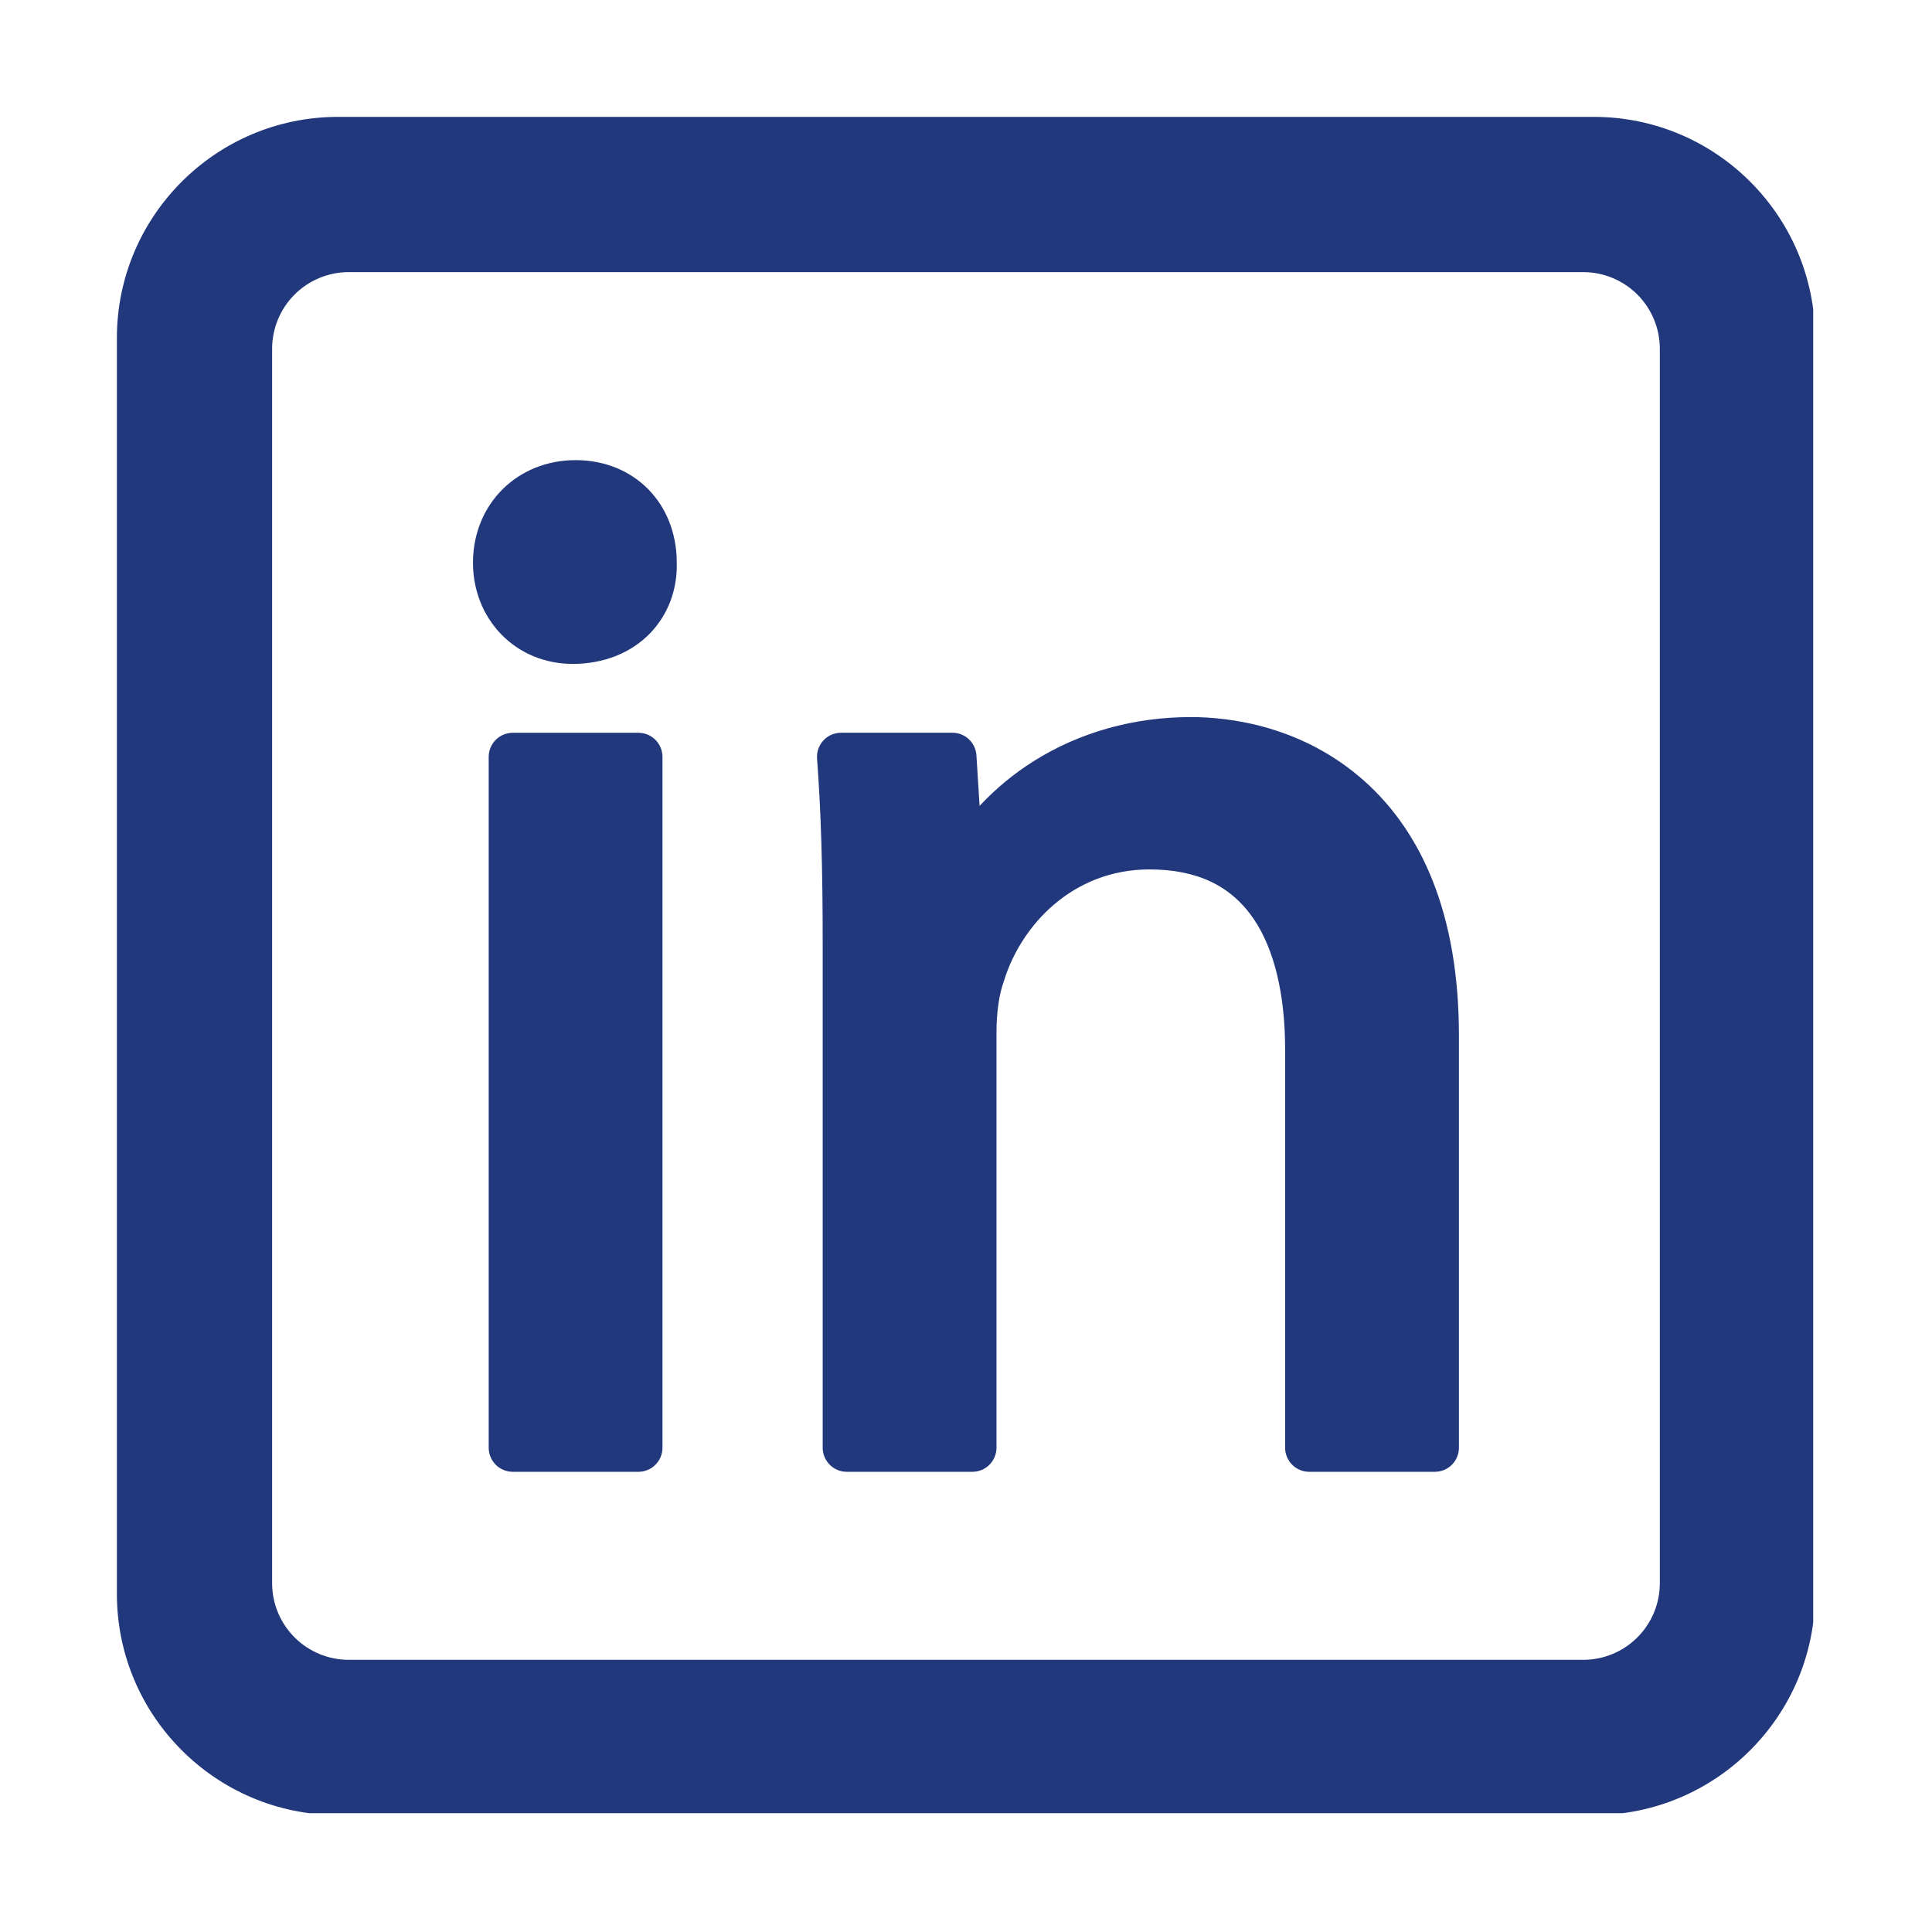
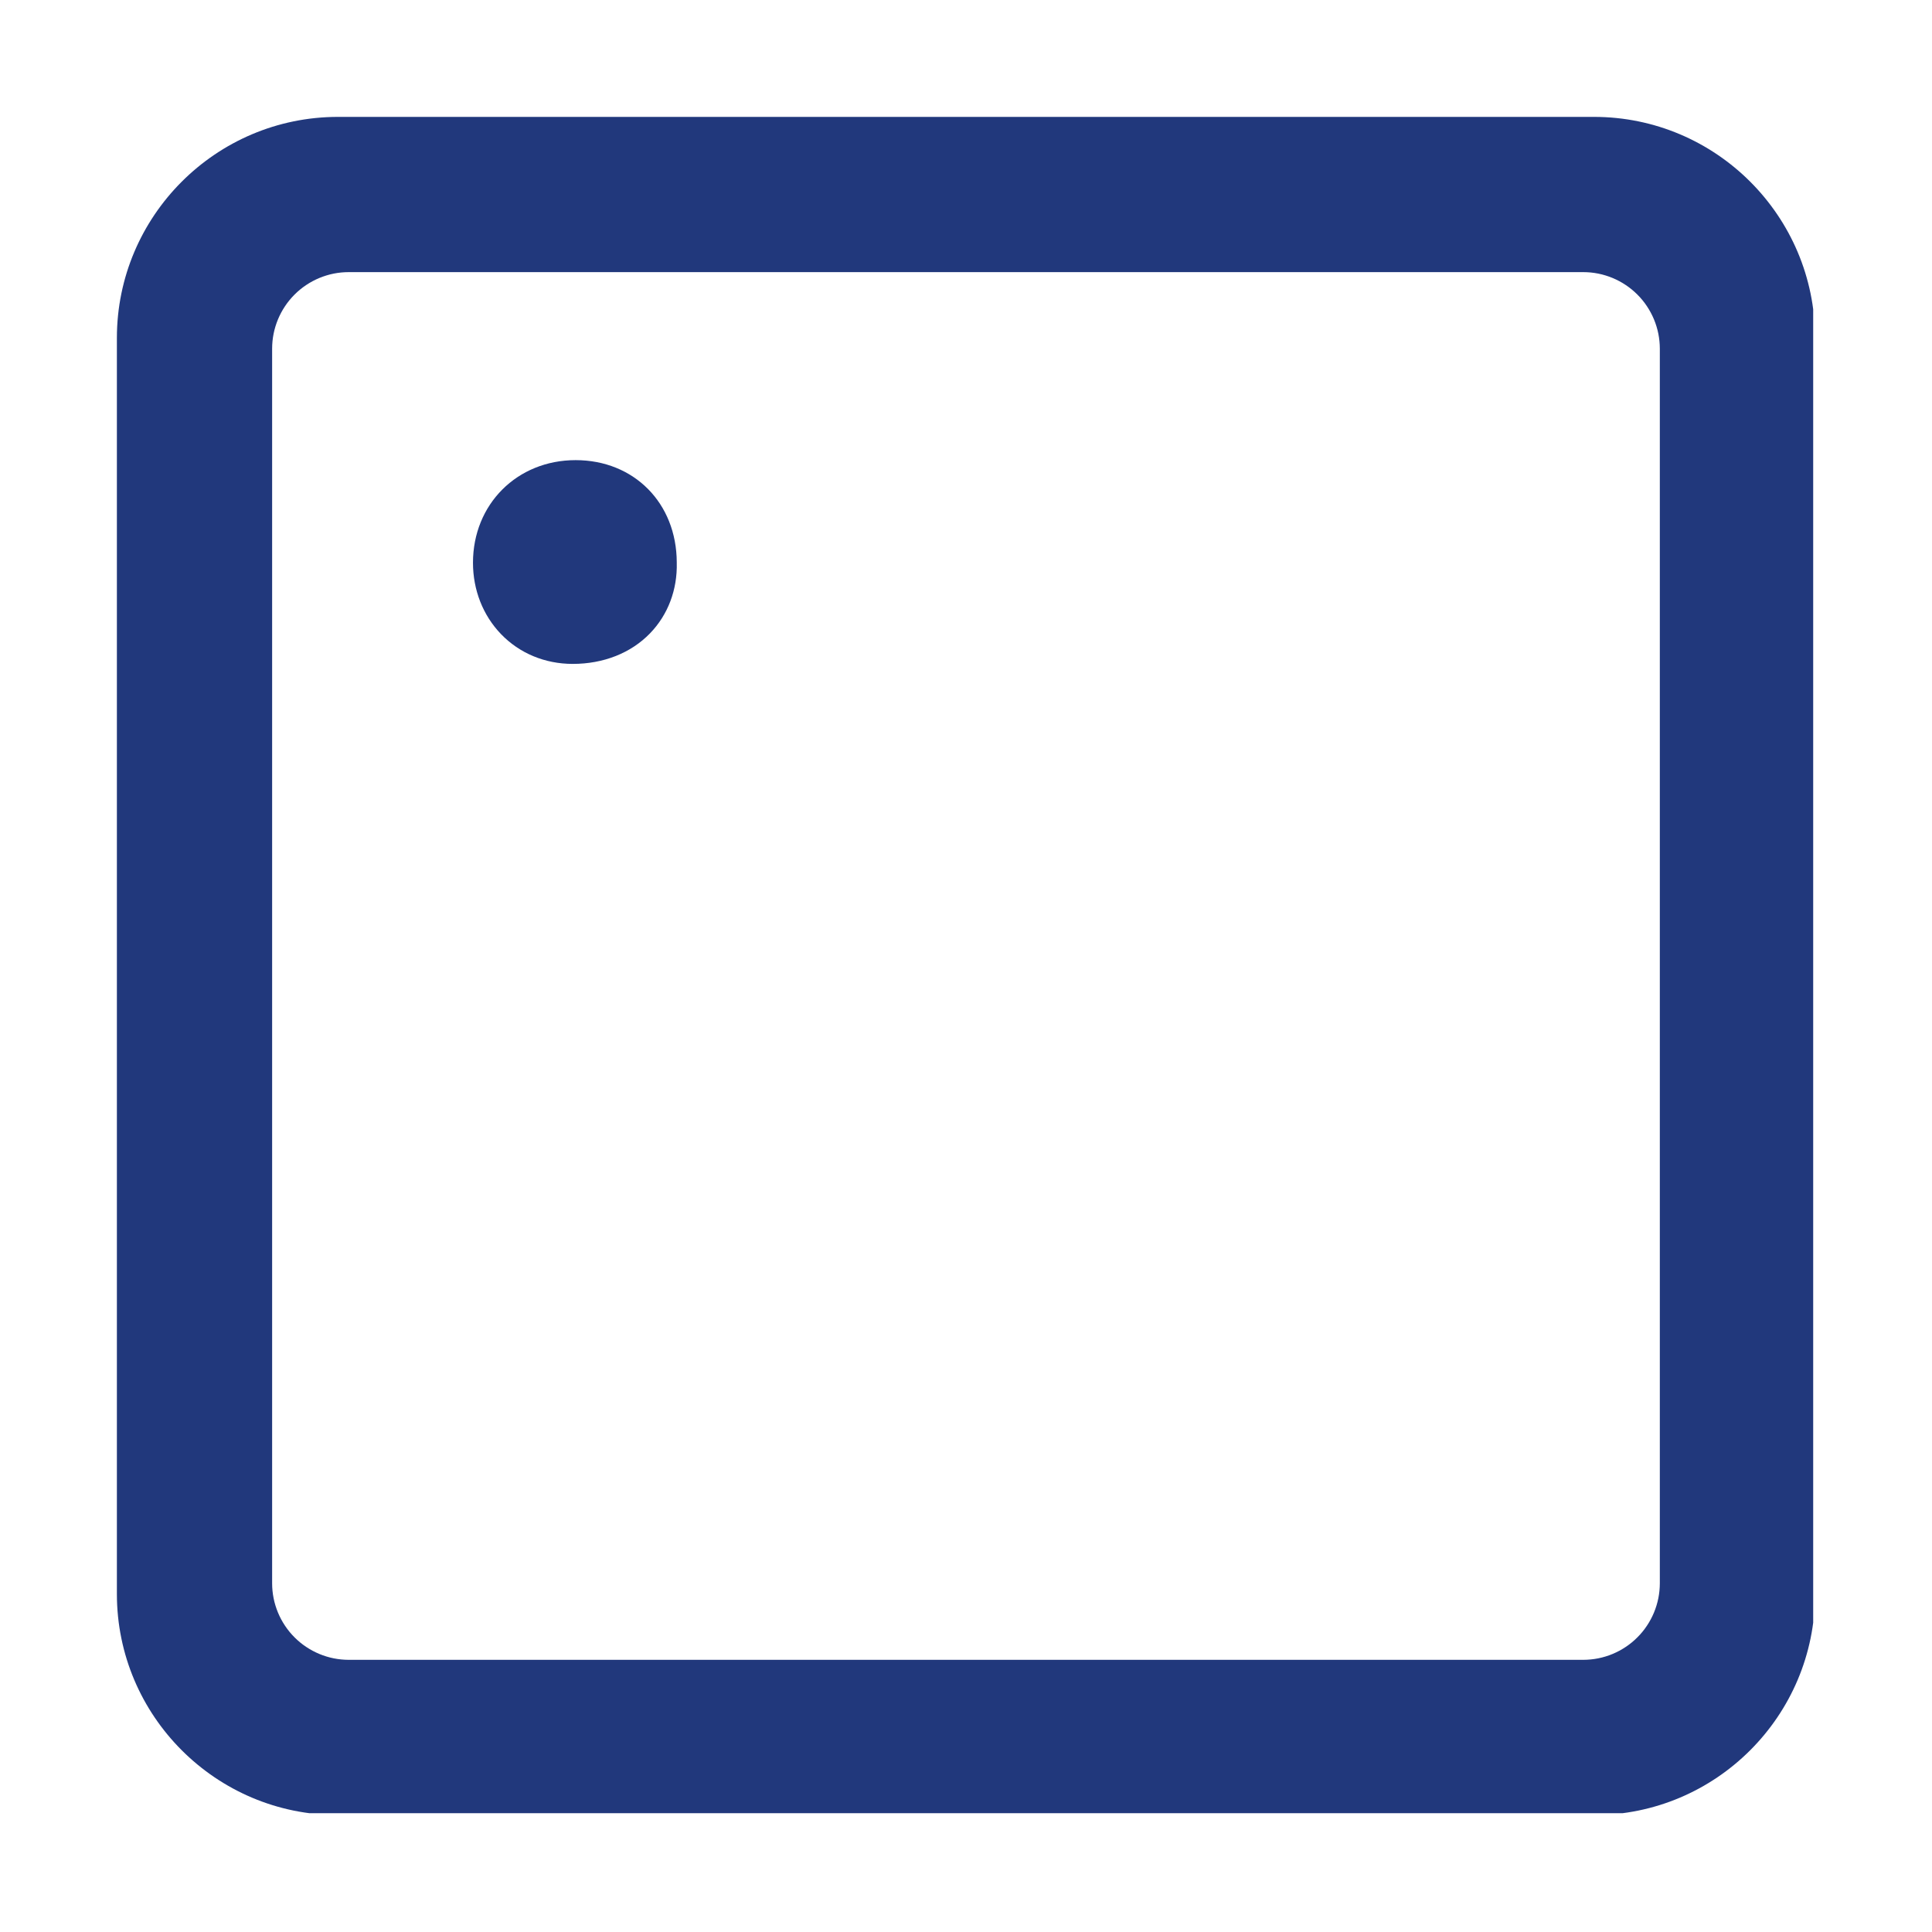
<svg xmlns="http://www.w3.org/2000/svg" width="500" zoomAndPan="magnify" viewBox="0 0 375 375" height="500" preserveAspectRatio="xMidYMid meet" version="1.0">
  <defs>
    <clipPath id="d17ad893b3">
      <path d="M 22.688 22.688 L 351.938 22.688 L 351.938 351.938 L 22.688 351.938 Z M 22.688 22.688 " clip-rule="nonzero" />
    </clipPath>
  </defs>
-   <path fill="#21387c" d="M 99.531 142.23 L 123.91 142.23 C 124.215 142.23 124.52 142.262 124.82 142.32 C 125.121 142.379 125.414 142.469 125.699 142.586 C 125.984 142.703 126.254 142.848 126.508 143.02 C 126.762 143.188 127 143.383 127.215 143.598 C 127.434 143.816 127.625 144.055 127.797 144.309 C 127.969 144.562 128.113 144.832 128.23 145.117 C 128.348 145.398 128.434 145.691 128.496 145.992 C 128.555 146.293 128.586 146.598 128.586 146.906 L 128.586 281.004 C 128.586 281.309 128.555 281.613 128.496 281.914 C 128.434 282.215 128.348 282.508 128.23 282.793 C 128.113 283.074 127.969 283.344 127.797 283.598 C 127.625 283.855 127.434 284.09 127.215 284.309 C 127 284.523 126.762 284.719 126.508 284.891 C 126.254 285.059 125.984 285.203 125.699 285.32 C 125.414 285.438 125.121 285.527 124.82 285.586 C 124.52 285.648 124.215 285.676 123.91 285.676 L 99.531 285.676 C 99.223 285.676 98.918 285.648 98.617 285.586 C 98.316 285.527 98.023 285.438 97.742 285.32 C 97.457 285.203 97.188 285.059 96.934 284.891 C 96.676 284.719 96.441 284.523 96.223 284.309 C 96.008 284.09 95.812 283.855 95.645 283.598 C 95.473 283.344 95.328 283.074 95.211 282.793 C 95.094 282.508 95.004 282.215 94.945 281.914 C 94.883 281.613 94.855 281.309 94.855 281.004 L 94.855 146.906 C 94.855 146.598 94.883 146.293 94.945 145.992 C 95.004 145.691 95.094 145.398 95.211 145.117 C 95.328 144.832 95.473 144.562 95.645 144.309 C 95.812 144.055 96.008 143.816 96.223 143.598 C 96.441 143.383 96.676 143.188 96.934 143.02 C 97.188 142.848 97.457 142.703 97.742 142.586 C 98.023 142.469 98.316 142.379 98.617 142.32 C 98.918 142.262 99.223 142.23 99.531 142.23 Z M 99.531 142.23 " fill-opacity="1" fill-rule="nonzero" />
  <path fill="#21387c" d="M 131.359 109.148 C 131.32 97.652 123.074 89.312 111.723 89.312 C 100.371 89.312 91.805 97.871 91.805 109.227 C 91.805 114.512 93.734 119.422 97.23 123.062 C 100.828 126.805 105.777 128.863 111.168 128.863 C 117.141 128.863 122.473 126.758 126.184 122.914 C 129.656 119.32 131.492 114.465 131.359 109.227 C 131.359 109.199 131.359 109.184 131.359 109.148 Z M 131.359 109.148 " fill-opacity="1" fill-rule="nonzero" />
-   <path fill="#21387c" d="M 264.898 151.664 C 252.758 140.805 238.531 139.184 231.129 139.184 C 220.074 139.184 209.535 142.137 200.656 147.727 C 196.773 150.172 193.266 153.07 190.137 156.422 L 189.523 146.605 C 189.488 146.008 189.34 145.441 189.086 144.906 C 188.832 144.367 188.488 143.895 188.055 143.484 C 187.621 143.078 187.125 142.766 186.574 142.547 C 186.02 142.328 185.445 142.219 184.848 142.223 L 163.25 142.223 C 162.93 142.223 162.609 142.254 162.297 142.32 C 161.98 142.387 161.676 142.484 161.383 142.609 C 161.086 142.738 160.809 142.898 160.547 143.082 C 160.281 143.27 160.043 143.48 159.824 143.719 C 159.605 143.953 159.414 144.207 159.246 144.484 C 159.082 144.758 158.945 145.051 158.84 145.352 C 158.73 145.656 158.656 145.969 158.617 146.289 C 158.574 146.605 158.566 146.926 158.59 147.246 C 159.355 157.48 159.684 168.23 159.684 183.191 L 159.684 281.004 C 159.684 281.309 159.715 281.613 159.773 281.914 C 159.832 282.215 159.922 282.508 160.039 282.793 C 160.156 283.074 160.301 283.344 160.473 283.598 C 160.641 283.855 160.836 284.09 161.051 284.309 C 161.27 284.523 161.508 284.719 161.762 284.891 C 162.016 285.059 162.285 285.203 162.57 285.32 C 162.852 285.438 163.145 285.527 163.445 285.586 C 163.746 285.648 164.051 285.676 164.359 285.676 L 188.742 285.676 C 189.047 285.676 189.352 285.648 189.652 285.586 C 189.953 285.527 190.246 285.438 190.531 285.32 C 190.812 285.203 191.082 285.059 191.34 284.891 C 191.594 284.719 191.828 284.523 192.047 284.309 C 192.266 284.09 192.457 283.855 192.629 283.598 C 192.797 283.344 192.941 283.074 193.059 282.793 C 193.176 282.508 193.266 282.215 193.328 281.914 C 193.387 281.613 193.418 281.309 193.418 281.004 L 193.418 200.379 C 193.418 196.59 193.918 193.031 194.797 190.617 C 194.824 190.539 194.848 190.465 194.871 190.383 C 198.168 179.629 208.176 168.754 223.094 168.754 C 232.332 168.754 238.961 171.91 243.367 178.406 C 247.34 184.281 249.441 193.027 249.441 203.695 L 249.441 281.004 C 249.441 281.309 249.473 281.613 249.531 281.914 C 249.594 282.215 249.684 282.508 249.801 282.793 C 249.918 283.074 250.062 283.344 250.23 283.598 C 250.402 283.855 250.594 284.09 250.812 284.309 C 251.031 284.523 251.266 284.719 251.52 284.891 C 251.777 285.059 252.047 285.203 252.328 285.32 C 252.613 285.438 252.906 285.527 253.207 285.586 C 253.508 285.648 253.812 285.676 254.117 285.676 L 278.5 285.676 C 278.809 285.676 279.113 285.648 279.414 285.586 C 279.715 285.527 280.008 285.438 280.289 285.32 C 280.574 285.203 280.844 285.059 281.098 284.891 C 281.352 284.719 281.59 284.523 281.809 284.309 C 282.023 284.09 282.219 283.855 282.387 283.598 C 282.559 283.344 282.703 283.074 282.82 282.793 C 282.938 282.508 283.027 282.215 283.086 281.914 C 283.145 281.613 283.176 281.309 283.176 281.004 L 283.176 200.934 C 283.176 189.523 281.449 179.414 278.051 170.879 C 275 163.207 270.57 156.738 264.898 151.664 Z M 264.898 151.664 " fill-opacity="1" fill-rule="nonzero" />
  <g clip-path="url(#d17ad893b3)">
    <path fill="#21387c" d="M 309.391 22.688 L 65.598 22.688 C 41.938 22.688 22.688 41.938 22.688 65.598 L 22.688 309.391 C 22.688 333.051 41.938 352.301 65.598 352.301 L 309.391 352.301 C 333.051 352.301 352.301 333.051 352.301 309.391 L 352.301 65.598 C 352.301 41.938 333.051 22.688 309.391 22.688 Z M 322.172 67.676 L 322.172 307.312 C 322.168 308.289 322.074 309.254 321.883 310.211 C 321.691 311.168 321.41 312.094 321.035 312.996 C 320.66 313.898 320.203 314.754 319.66 315.562 C 319.121 316.375 318.504 317.125 317.812 317.812 C 317.125 318.504 316.375 319.121 315.562 319.66 C 314.754 320.203 313.898 320.66 312.996 321.035 C 312.094 321.41 311.168 321.691 310.211 321.883 C 309.254 322.074 308.289 322.168 307.312 322.172 L 67.676 322.172 C 66.703 322.168 65.734 322.074 64.777 321.883 C 63.824 321.691 62.895 321.41 61.992 321.035 C 61.094 320.66 60.238 320.203 59.426 319.66 C 58.613 319.121 57.863 318.504 57.176 317.812 C 56.484 317.125 55.871 316.375 55.328 315.562 C 54.785 314.754 54.328 313.898 53.953 312.996 C 53.582 312.094 53.297 311.168 53.105 310.211 C 52.914 309.254 52.82 308.289 52.82 307.312 L 52.82 67.676 C 52.82 66.703 52.914 65.734 53.105 64.777 C 53.297 63.824 53.582 62.895 53.953 61.992 C 54.328 61.094 54.785 60.238 55.328 59.426 C 55.871 58.613 56.484 57.863 57.176 57.176 C 57.863 56.484 58.613 55.871 59.426 55.328 C 60.238 54.785 61.094 54.328 61.992 53.953 C 62.895 53.582 63.824 53.297 64.777 53.105 C 65.734 52.914 66.703 52.82 67.676 52.82 L 307.312 52.82 C 308.289 52.82 309.254 52.914 310.211 53.105 C 311.168 53.297 312.094 53.582 312.996 53.953 C 313.898 54.328 314.754 54.785 315.562 55.328 C 316.375 55.871 317.125 56.484 317.812 57.176 C 318.504 57.863 319.121 58.613 319.66 59.426 C 320.203 60.238 320.66 61.094 321.035 61.992 C 321.41 62.895 321.691 63.824 321.883 64.777 C 322.074 65.734 322.168 66.703 322.172 67.676 Z M 322.172 67.676 " fill-opacity="1" fill-rule="nonzero" />
  </g>
</svg>